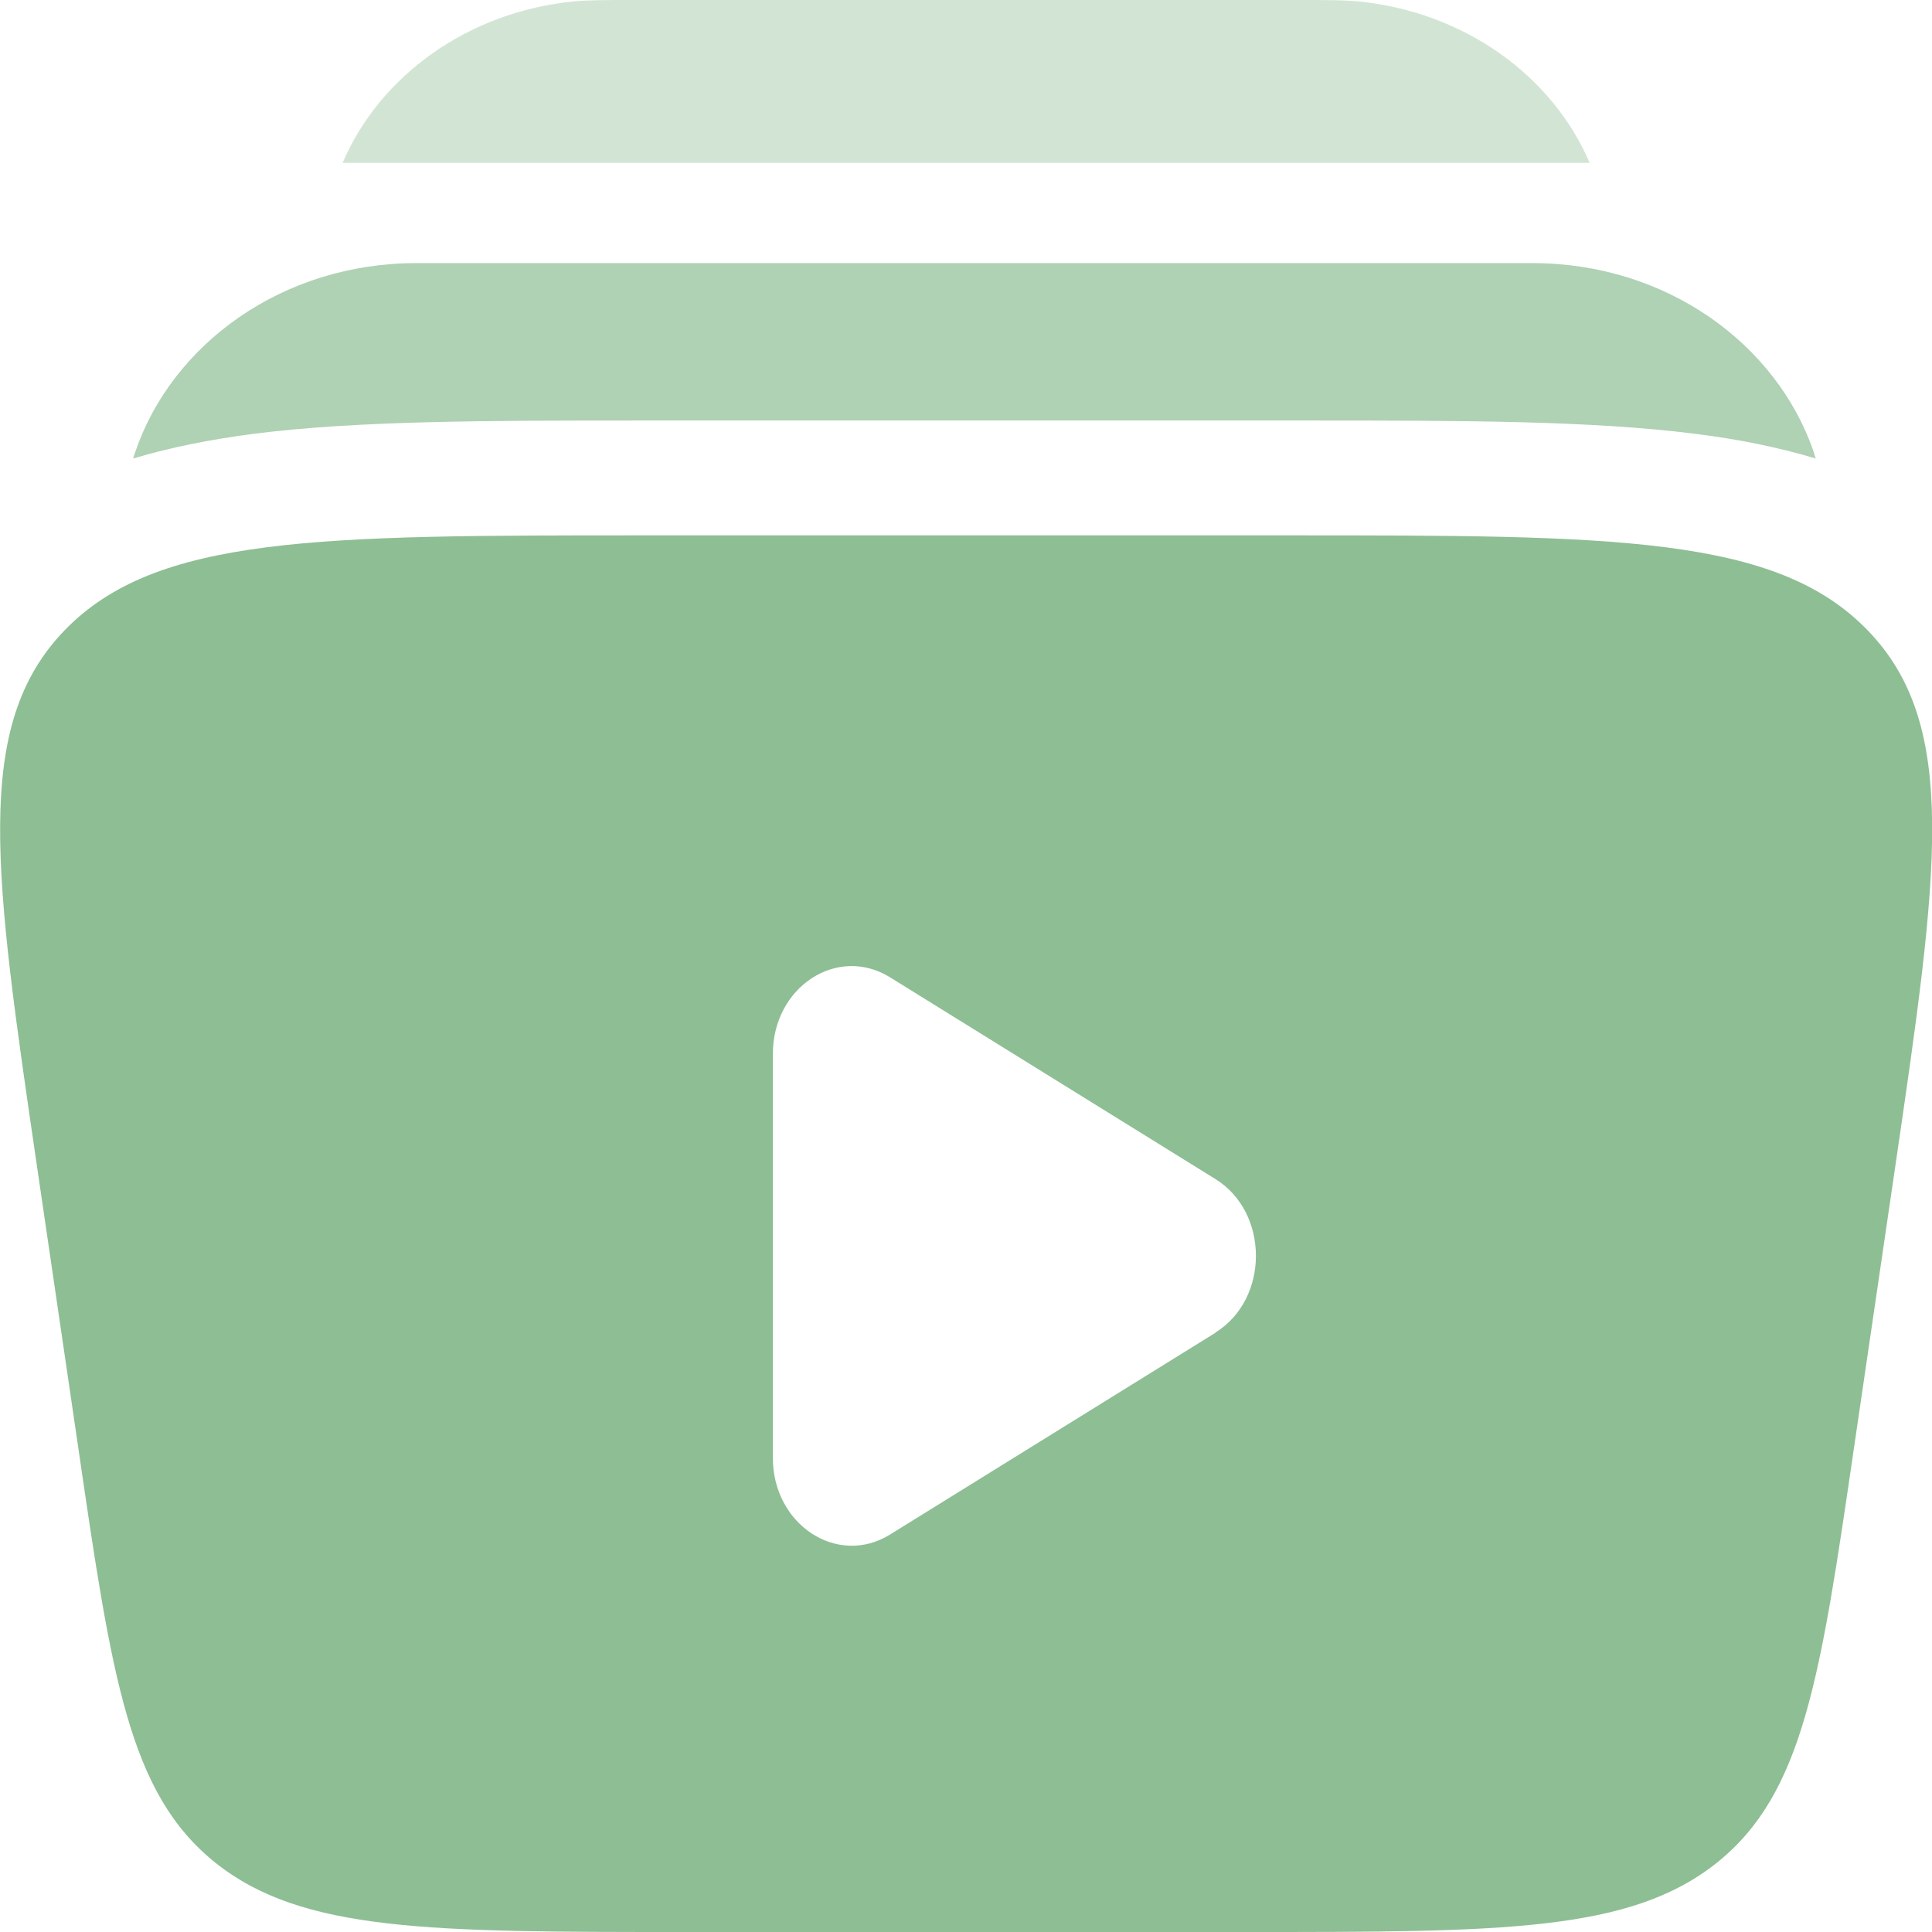
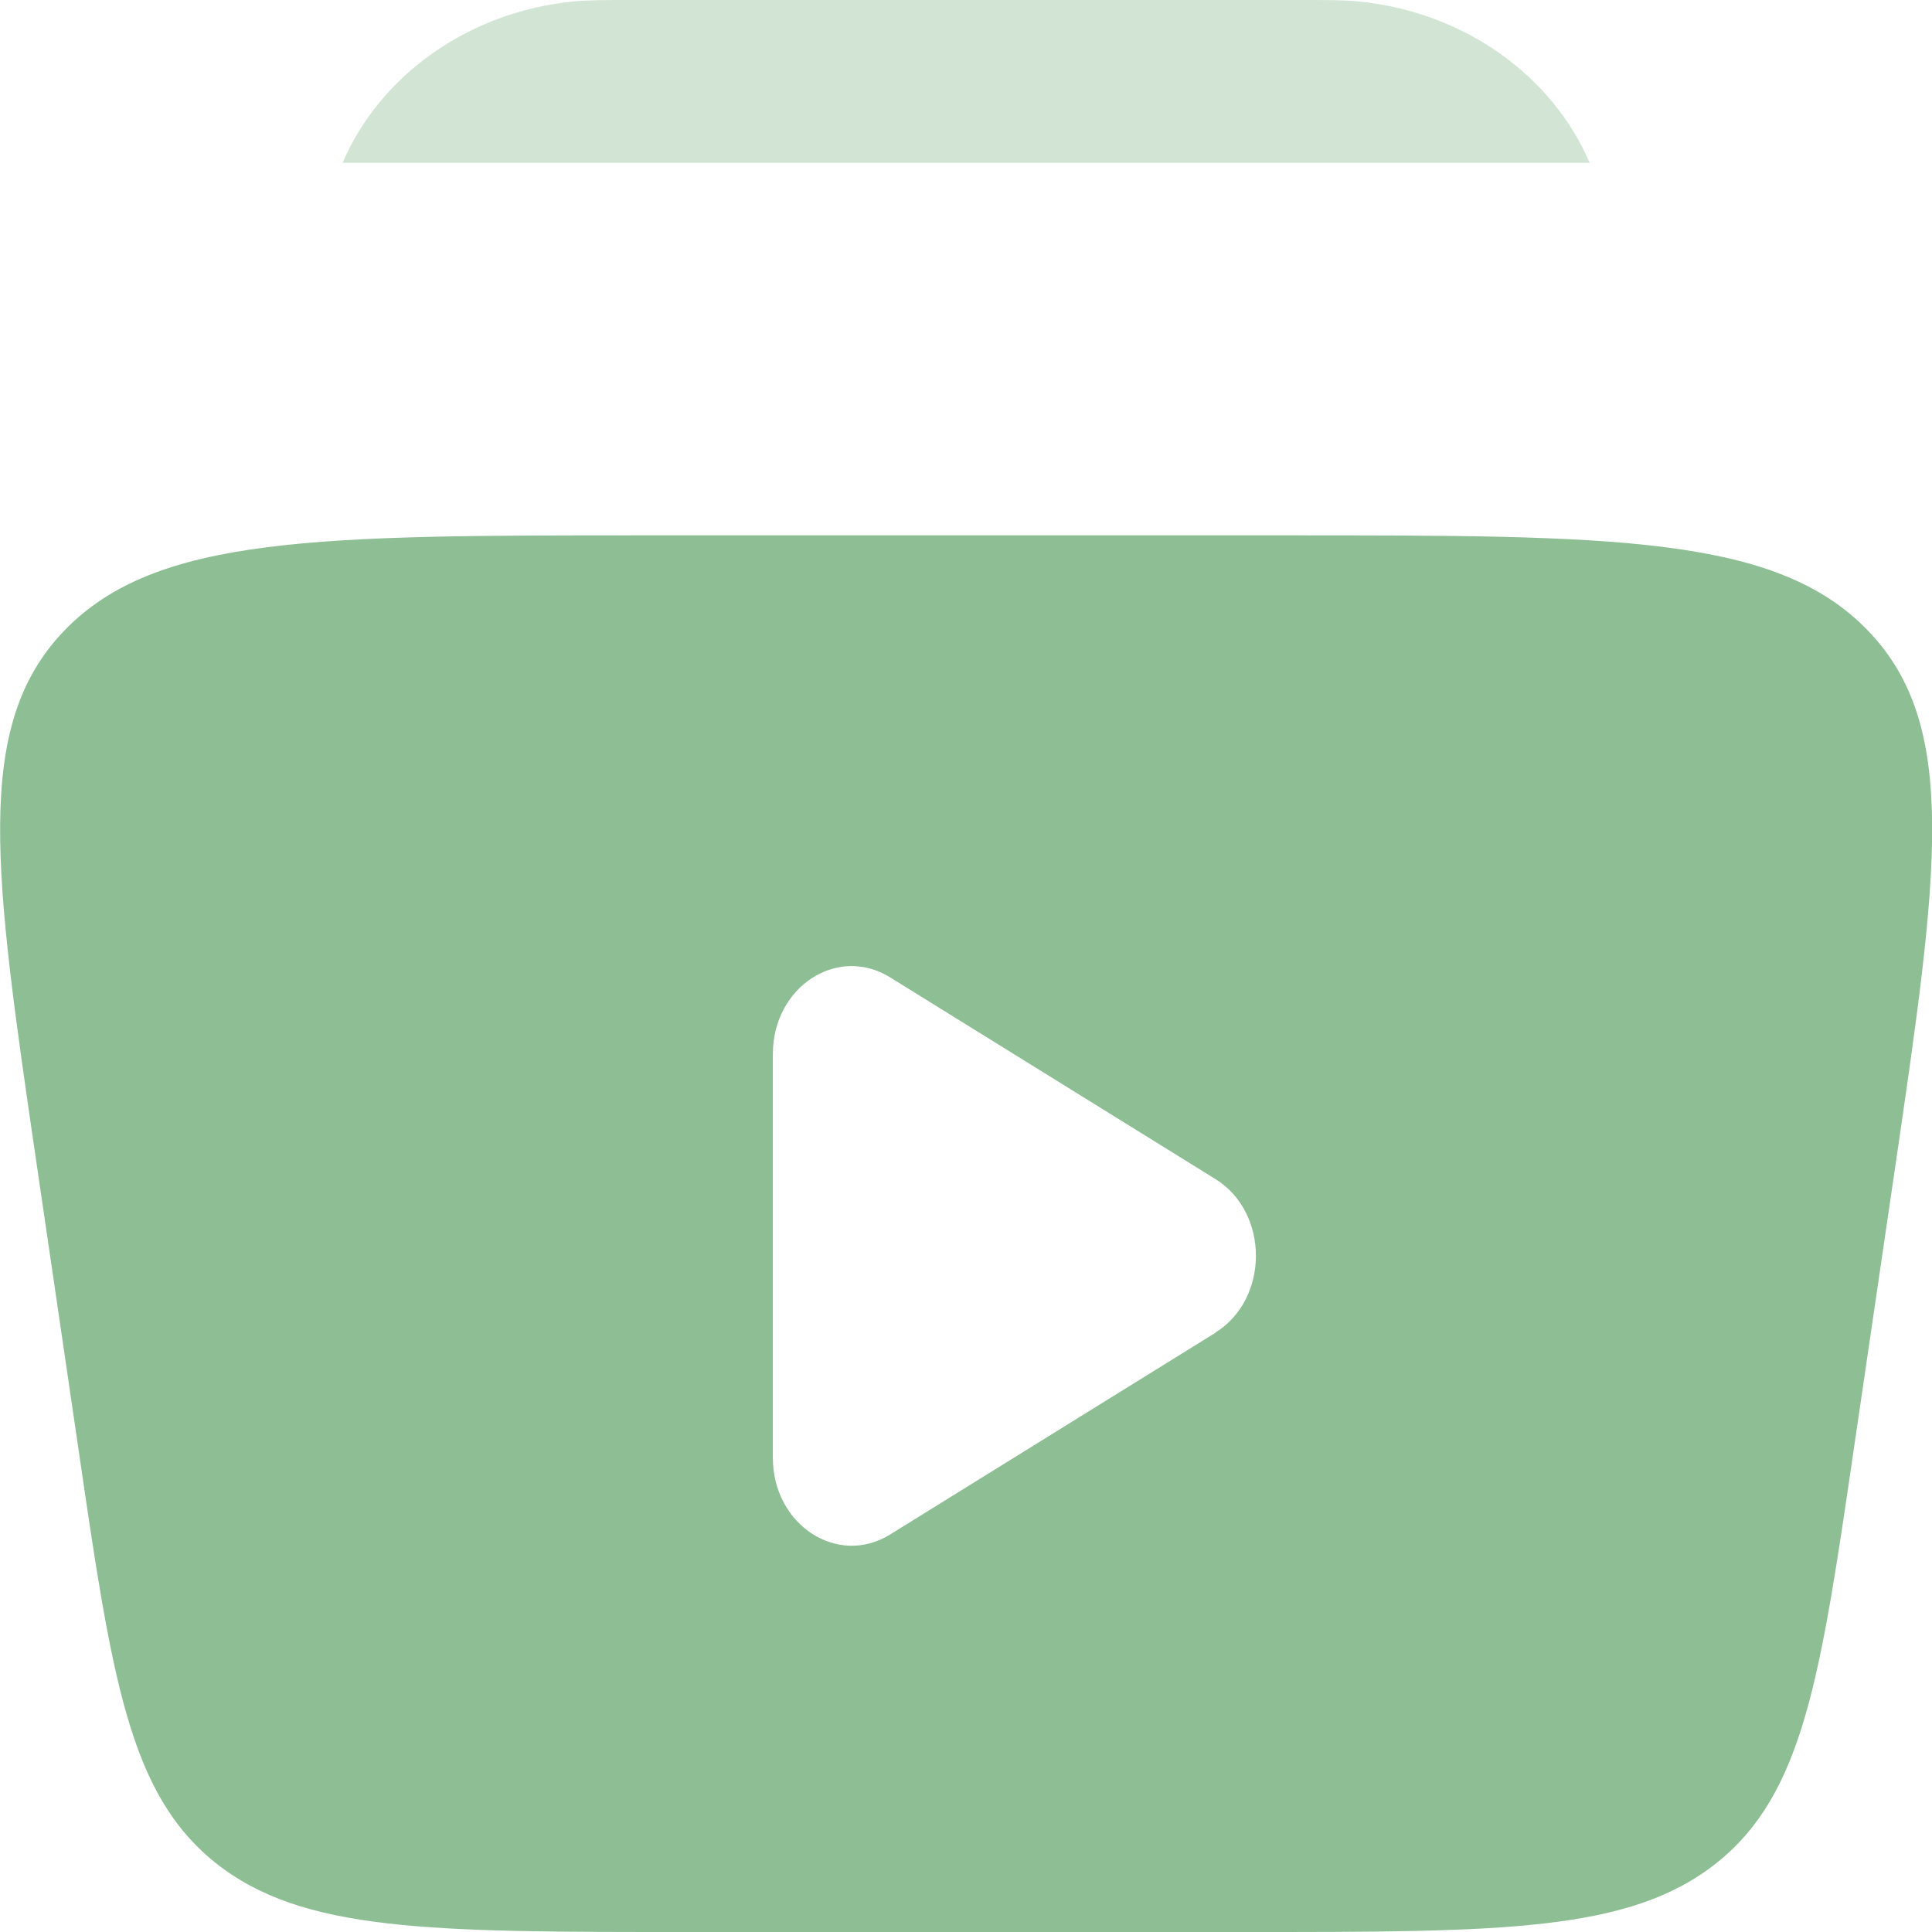
<svg xmlns="http://www.w3.org/2000/svg" id="katman_2" viewBox="0 0 71.67 71.67">
  <defs>
    <style>.cls-1{opacity:.4;}.cls-1,.cls-2{isolation:isolate;}.cls-1,.cls-2,.cls-3{fill:#8ebe94;stroke-width:0px;}.cls-2{opacity:.7;}.cls-3{fill-rule:evenodd;}</style>
  </defs>
  <g id="katman_1">
    <path class="cls-3" d="M47.76,19.86h-23.84c-12.1,0-18.14,0-21.54,3.54-3.4,3.54-2.6,9-1,19.92l1.52,10.36c1.25,8.57,1.88,12.85,5.09,15.42,3.22,2.57,7.96,2.57,17.44,2.57h20.82c9.48,0,14.22,0,17.44-2.57,3.21-2.57,3.84-6.85,5.09-15.42l1.52-10.36c1.6-10.93,2.4-16.39-1-19.92-3.4-3.54-9.44-3.54-21.54-3.54ZM45.09,49.43c2-1.24,2-4.45,0-5.69l-12.08-7.49c-1.95-1.2-4.34.36-4.34,2.85v14.98c0,2.48,2.39,4.05,4.34,2.85l12.08-7.49Z" />
    <path class="cls-1" d="M23.33,0h25.01c.84,0,1.48,0,2.03.05,3.97.39,7.22,2.77,8.6,5.99H12.71C14.08,2.83,17.33.44,21.3.05,21.86,0,22.5,0,23.33,0Z" />
-     <path class="cls-2" d="M15.45,9.76c-4.98,0-9.07,3.01-10.43,7-.03.08-.06.17-.08.25,1.42-.43,2.91-.71,4.41-.91,3.87-.5,8.77-.5,14.45-.5h24.7c5.68,0,10.57,0,14.44.5,1.51.19,2.99.48,4.42.91-.03-.08-.06-.17-.08-.25-1.37-3.99-5.45-7-10.44-7H15.45Z" />
  </g>
</svg>